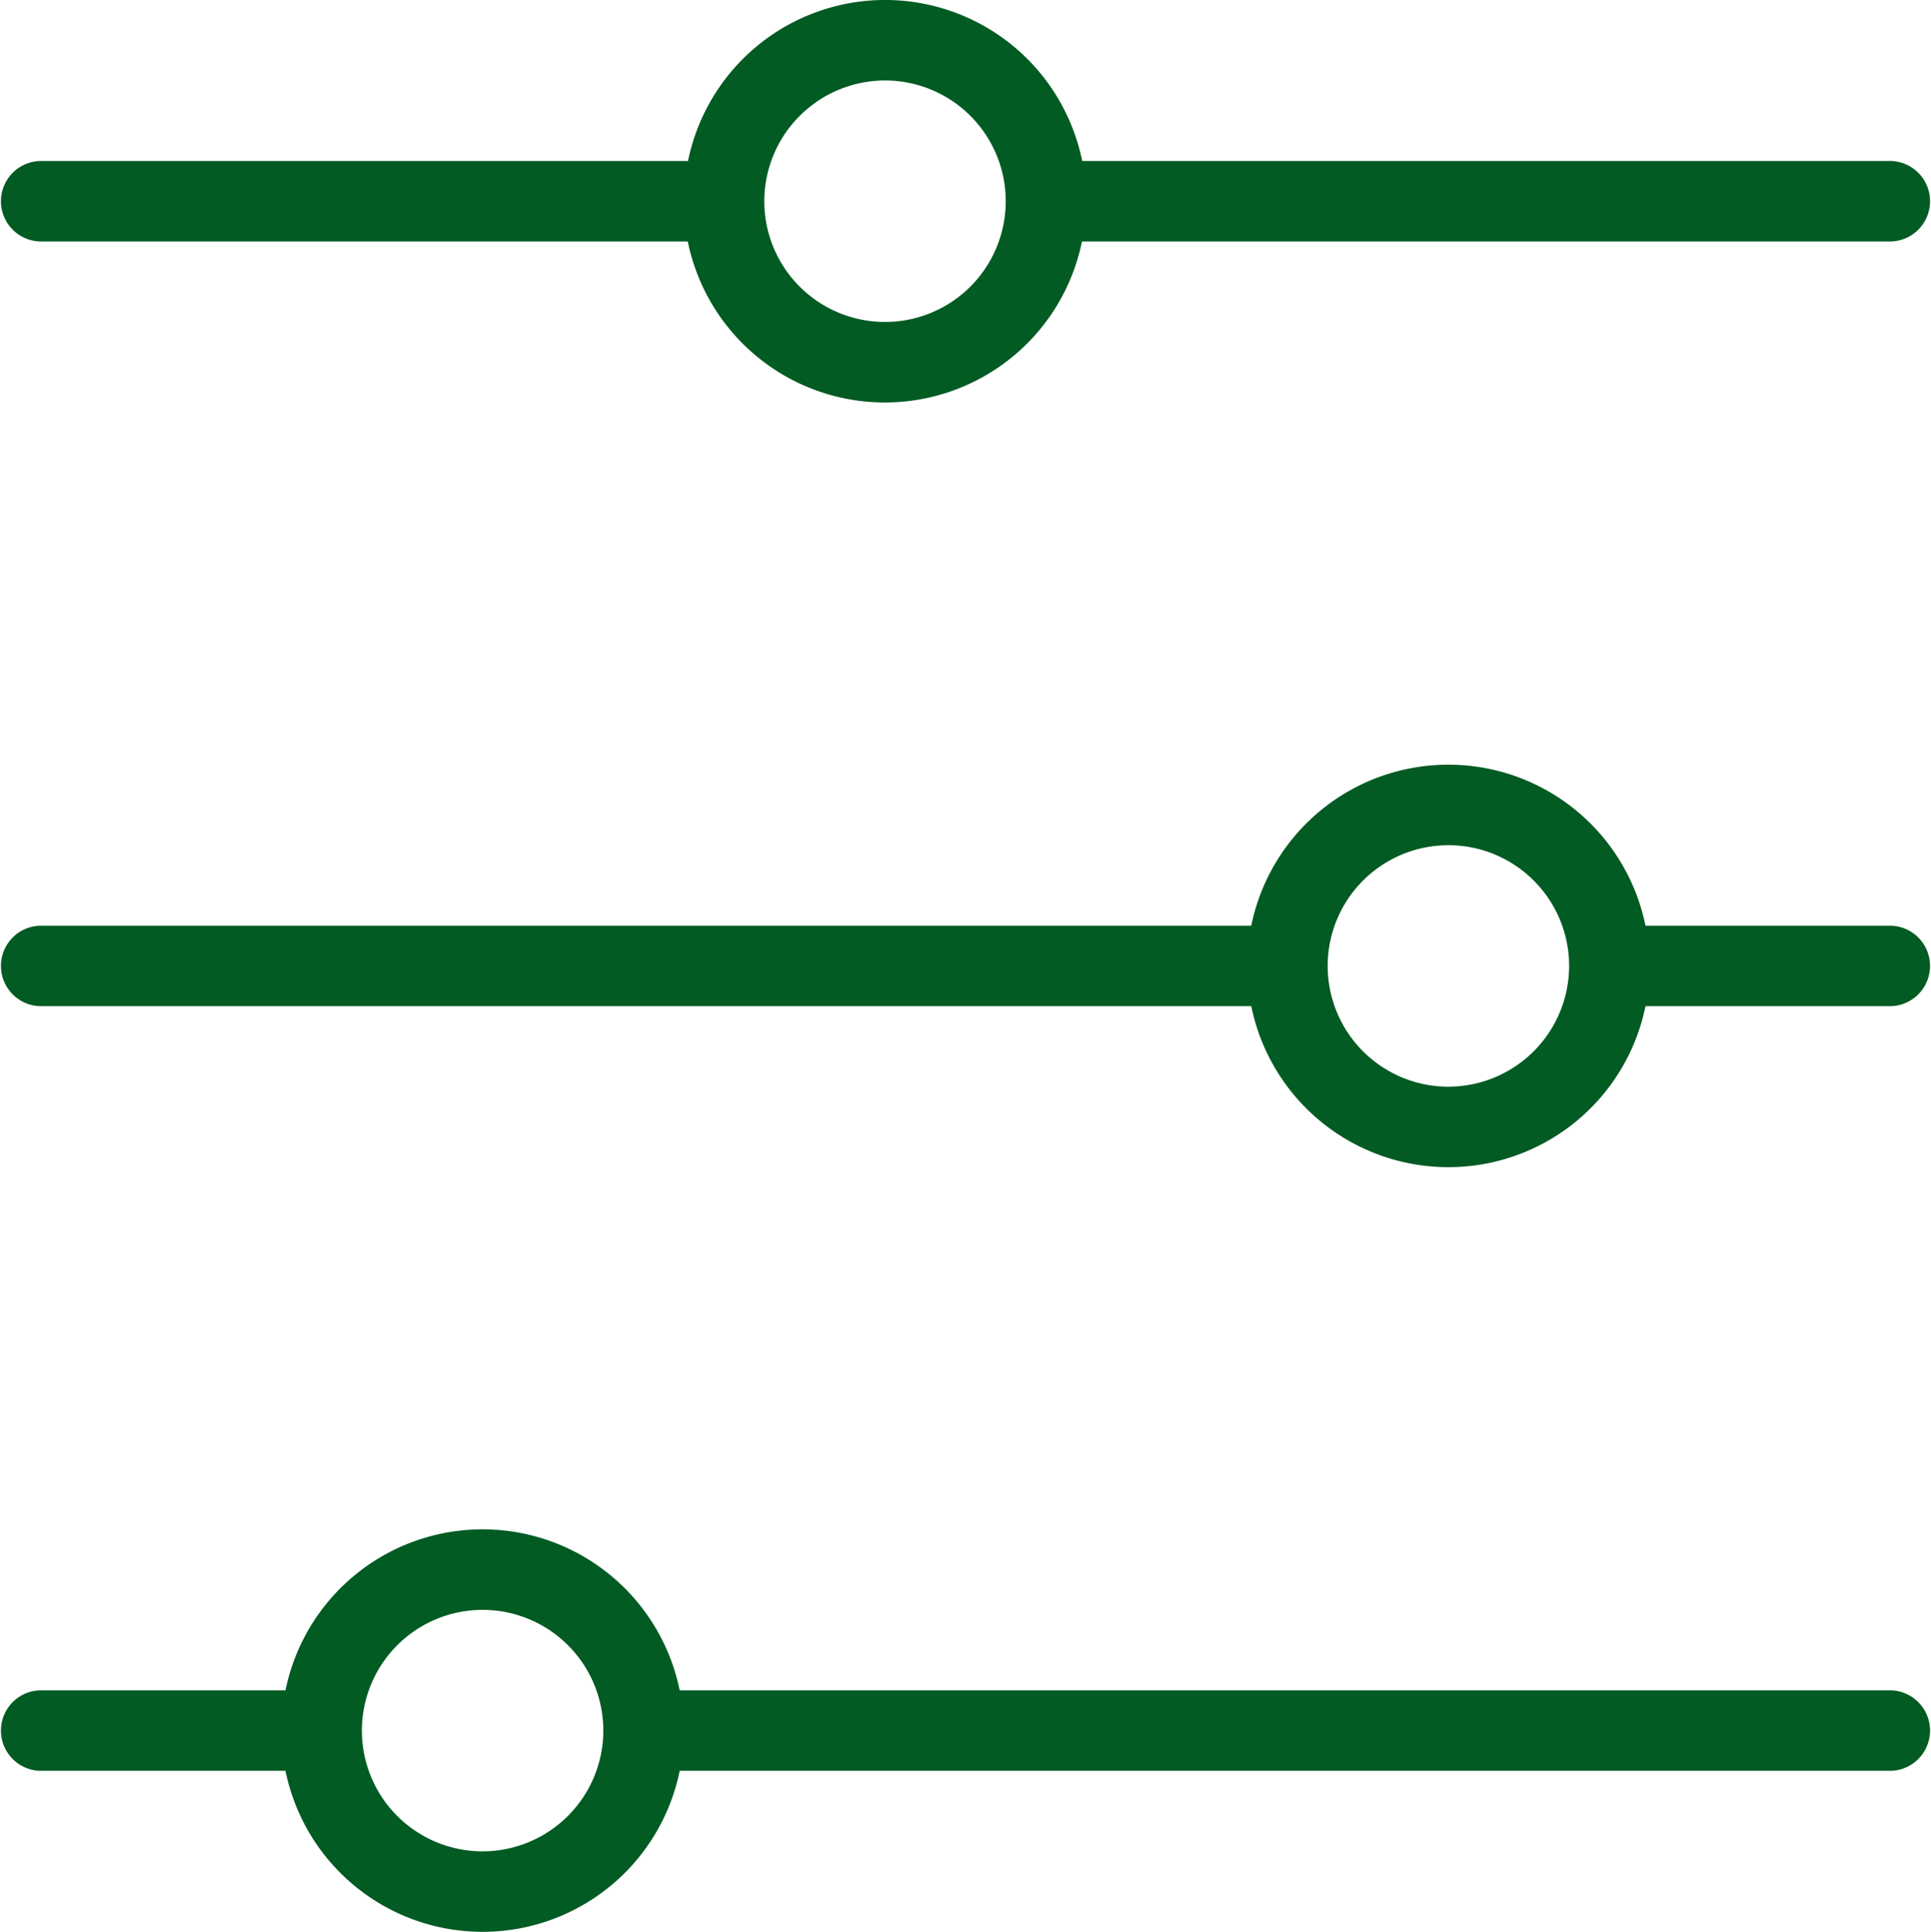
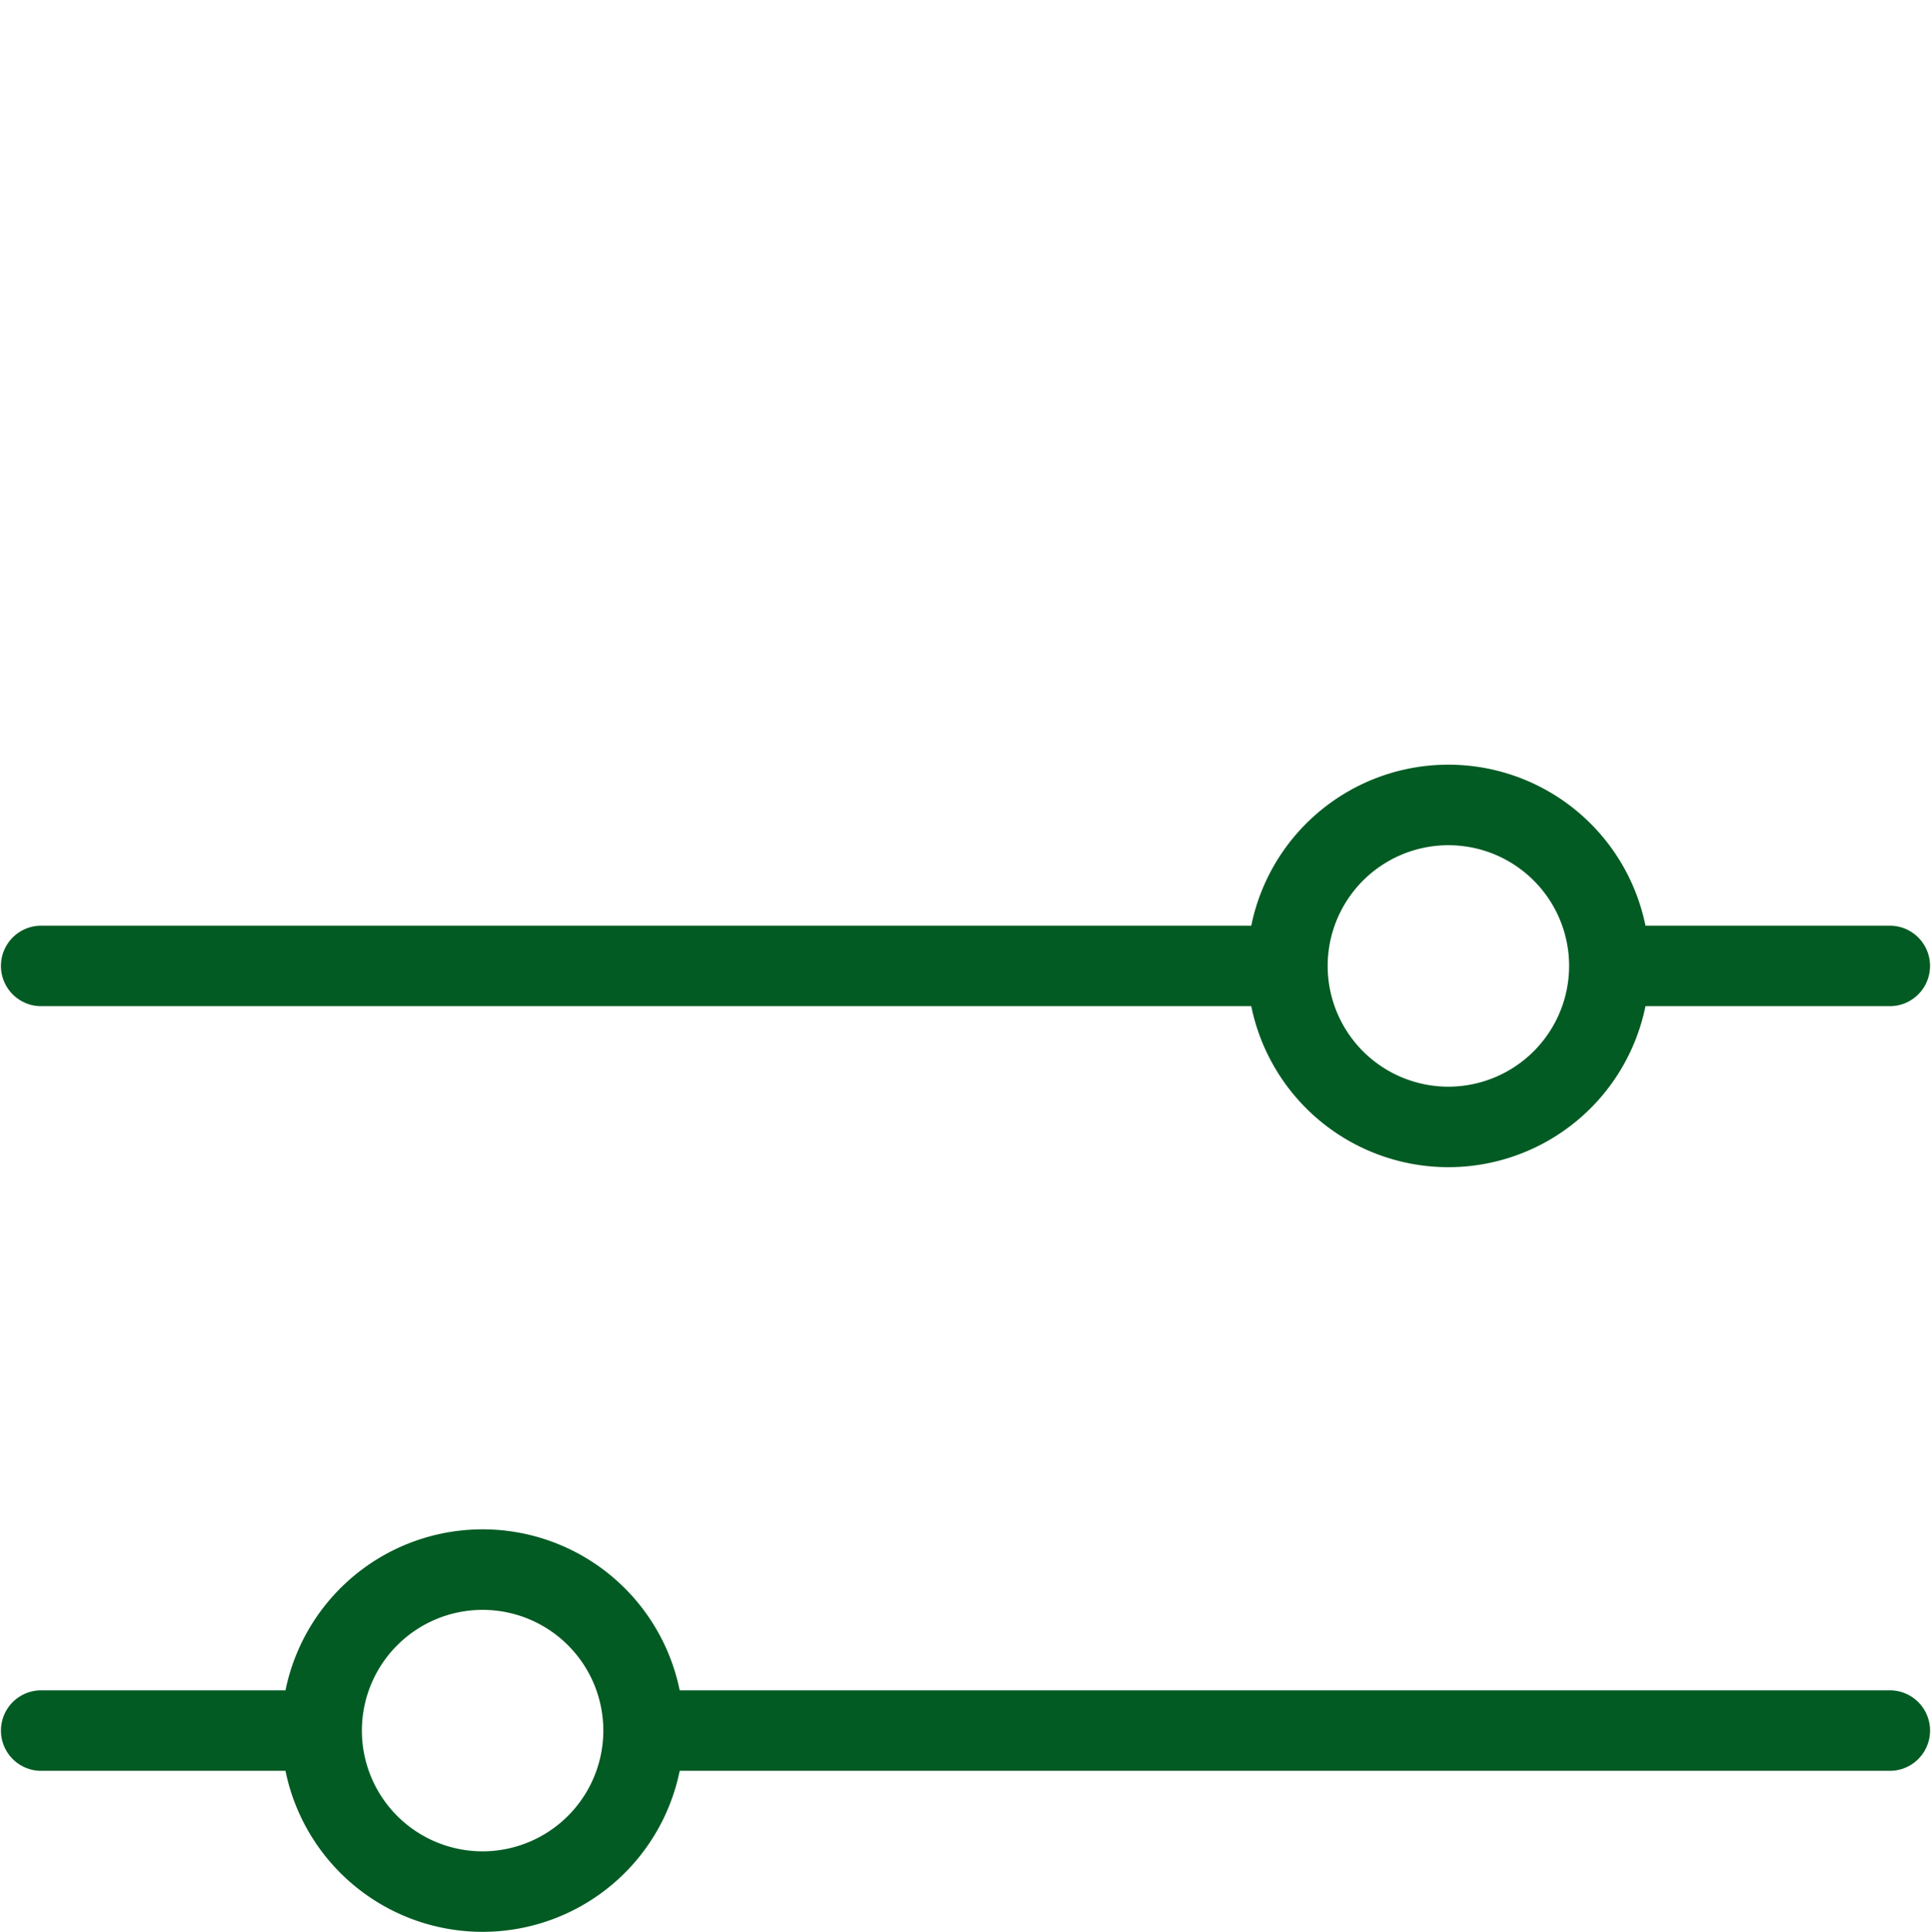
<svg xmlns="http://www.w3.org/2000/svg" width="48.883" height="48.898" viewBox="0 0 48.883 48.898">
  <g id="Group_5834" data-name="Group 5834" transform="translate(-3.004 -3)">
    <path id="Path_36760" data-name="Path 36760" d="M50.876,26.075H20.21a5.092,5.092,0,0,0-9.979,0H4.015a1.019,1.019,0,0,0,0,2.037h6.216a5.092,5.092,0,0,0,9.979,0H50.876A1.019,1.019,0,0,0,50.876,26.075ZM15.221,30.15a3.056,3.056,0,1,1,3.056-3.056A3.06,3.06,0,0,1,15.221,30.15Z" transform="translate(0 19.711)" fill="#015b23" />
    <path id="Path_36761" data-name="Path 36761" d="M50.876,16.575H44.659a5.092,5.092,0,0,0-9.979,0H4.015a1.019,1.019,0,0,0,0,2.037H34.68a5.092,5.092,0,0,0,9.979,0h6.216A1.019,1.019,0,0,0,50.876,16.575ZM39.67,20.65a3.056,3.056,0,1,1,3.056-3.056A3.06,3.06,0,0,1,39.67,20.65Z" transform="translate(0 9.856)" fill="#015b23" />
-     <path id="Path_36762" data-name="Path 36762" d="M4.015,9.112h16.4a5.092,5.092,0,0,0,9.979,0H50.876a1.019,1.019,0,0,0,0-2.037H30.4a5.092,5.092,0,0,0-9.979,0H4.015a1.019,1.019,0,0,0,0,2.037ZM25.408,5.037a3.056,3.056,0,1,1-3.056,3.056A3.06,3.06,0,0,1,25.408,5.037Z" transform="translate(0)" fill="#015b23" />
  </g>
</svg>